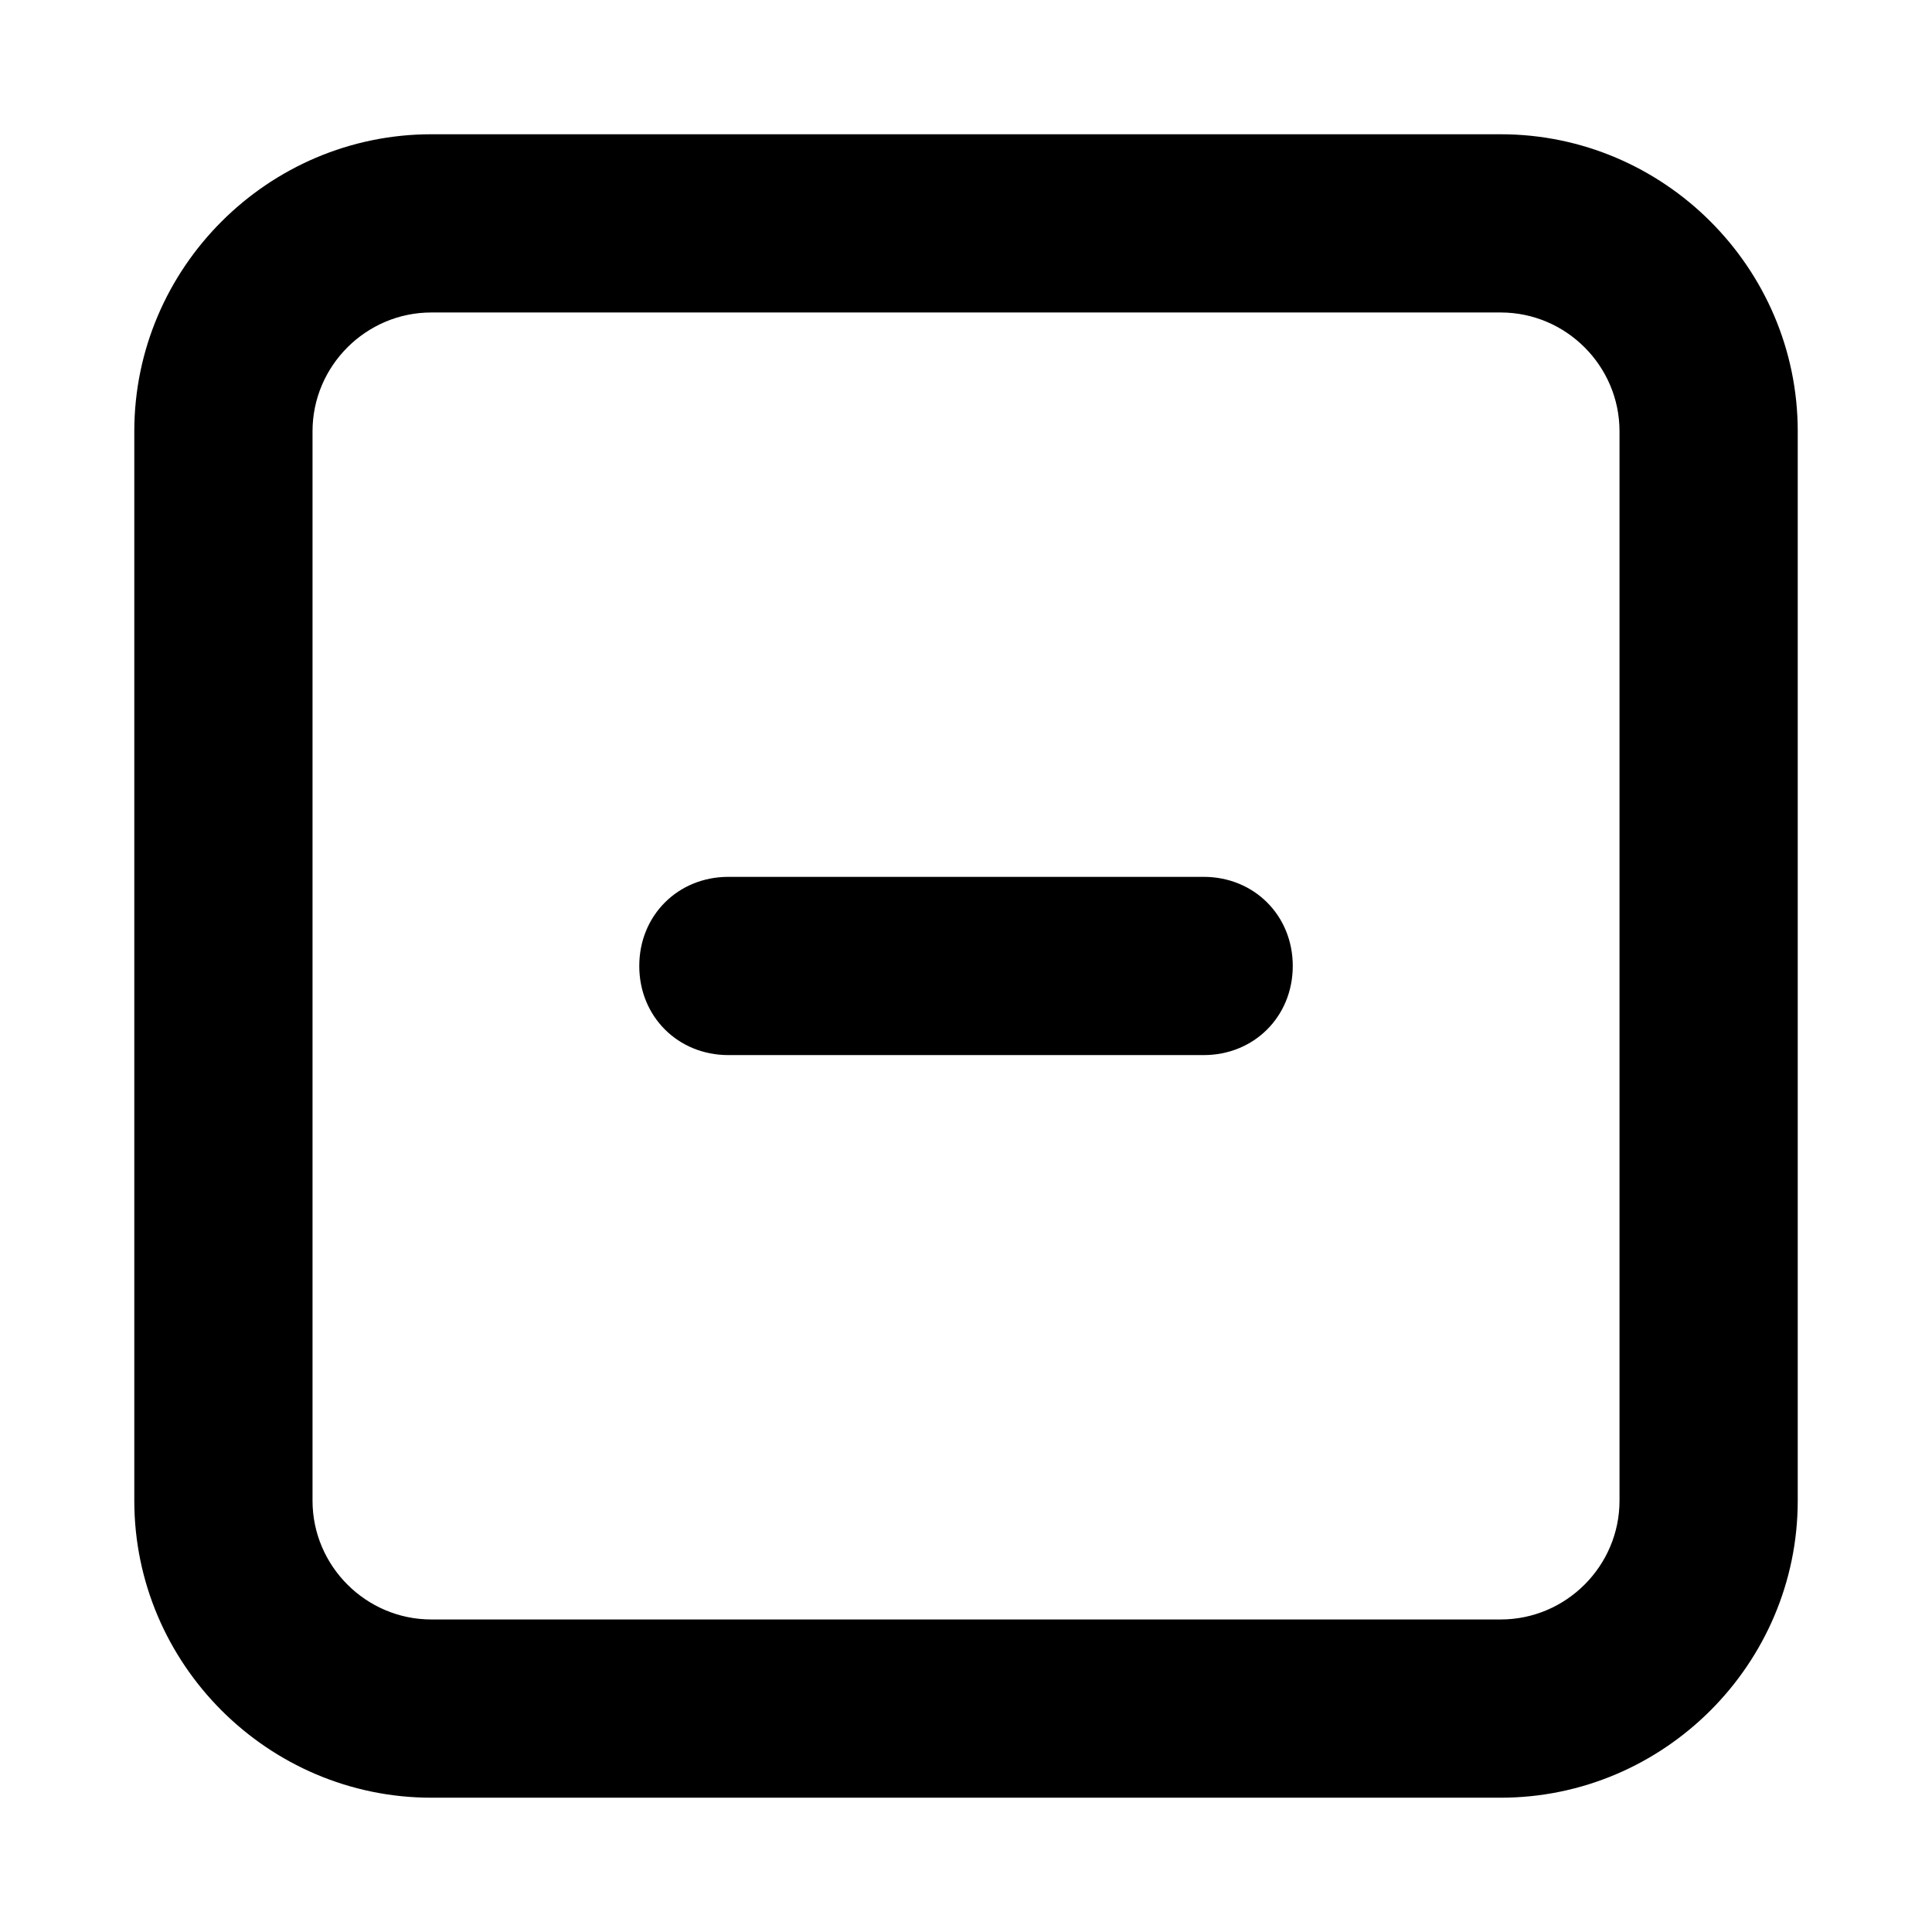
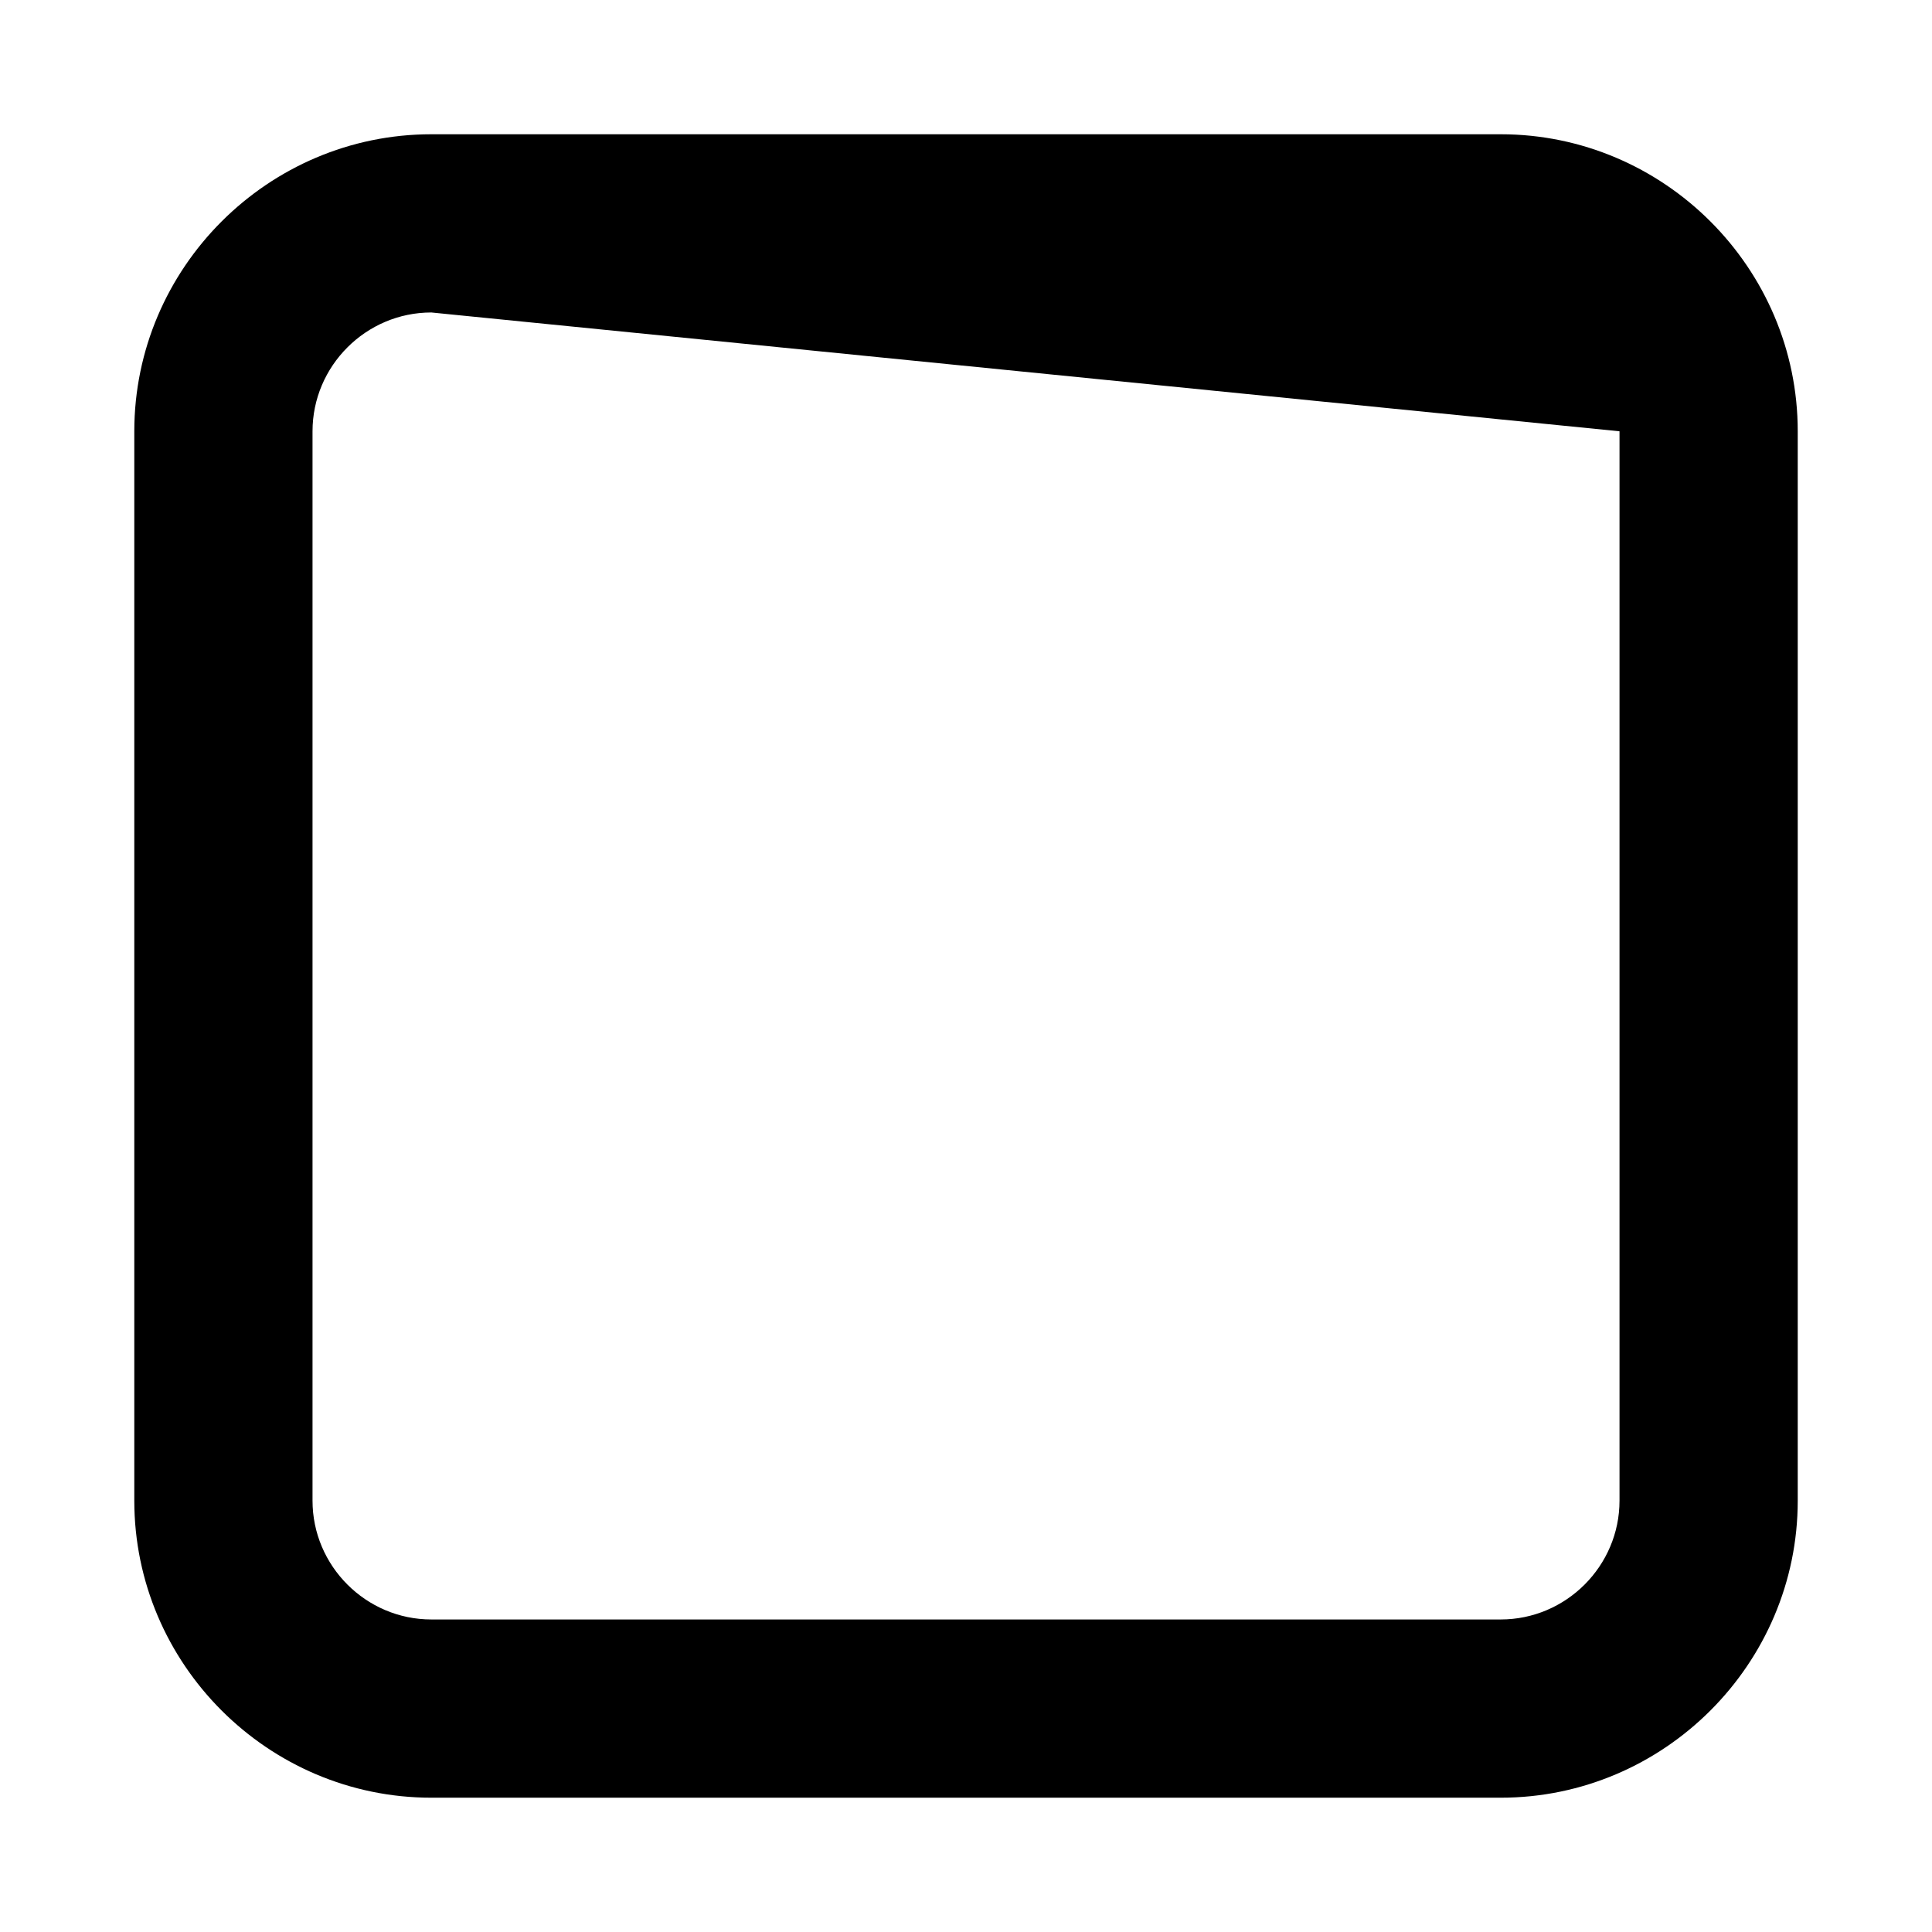
<svg xmlns="http://www.w3.org/2000/svg" fill="#000000" width="800px" height="800px" version="1.1" viewBox="144 144 512 512">
  <g>
-     <path d="m541.7 620.41h-283.39c-43.293 0-78.719-35.422-78.719-78.719v-283.39c0-43.293 35.426-78.719 78.719-78.719h283.39c43.297 0 78.719 35.426 78.719 78.719v283.39c0 43.297-35.422 78.719-78.719 78.719zm-283.39-393.6c-17.32 0-31.488 14.168-31.488 31.488v283.39c0 17.32 14.168 31.488 31.488 31.488h283.39c17.32 0 31.488-14.168 31.488-31.488v-283.39c0-17.32-14.168-31.488-31.488-31.488z" />
-     <path d="m462.98 423.61h-125.95c-13.383 0-23.617-10.234-23.617-23.617 0-13.383 10.234-23.617 23.617-23.617h125.95c13.383 0 23.617 10.234 23.617 23.617-0.004 13.387-10.238 23.617-23.617 23.617z" />
+     <path d="m541.7 620.41h-283.39c-43.293 0-78.719-35.422-78.719-78.719v-283.39c0-43.293 35.426-78.719 78.719-78.719h283.39c43.297 0 78.719 35.426 78.719 78.719v283.39c0 43.297-35.422 78.719-78.719 78.719zm-283.39-393.6c-17.32 0-31.488 14.168-31.488 31.488v283.39c0 17.32 14.168 31.488 31.488 31.488h283.39c17.32 0 31.488-14.168 31.488-31.488v-283.39z" />
  </g>
</svg>